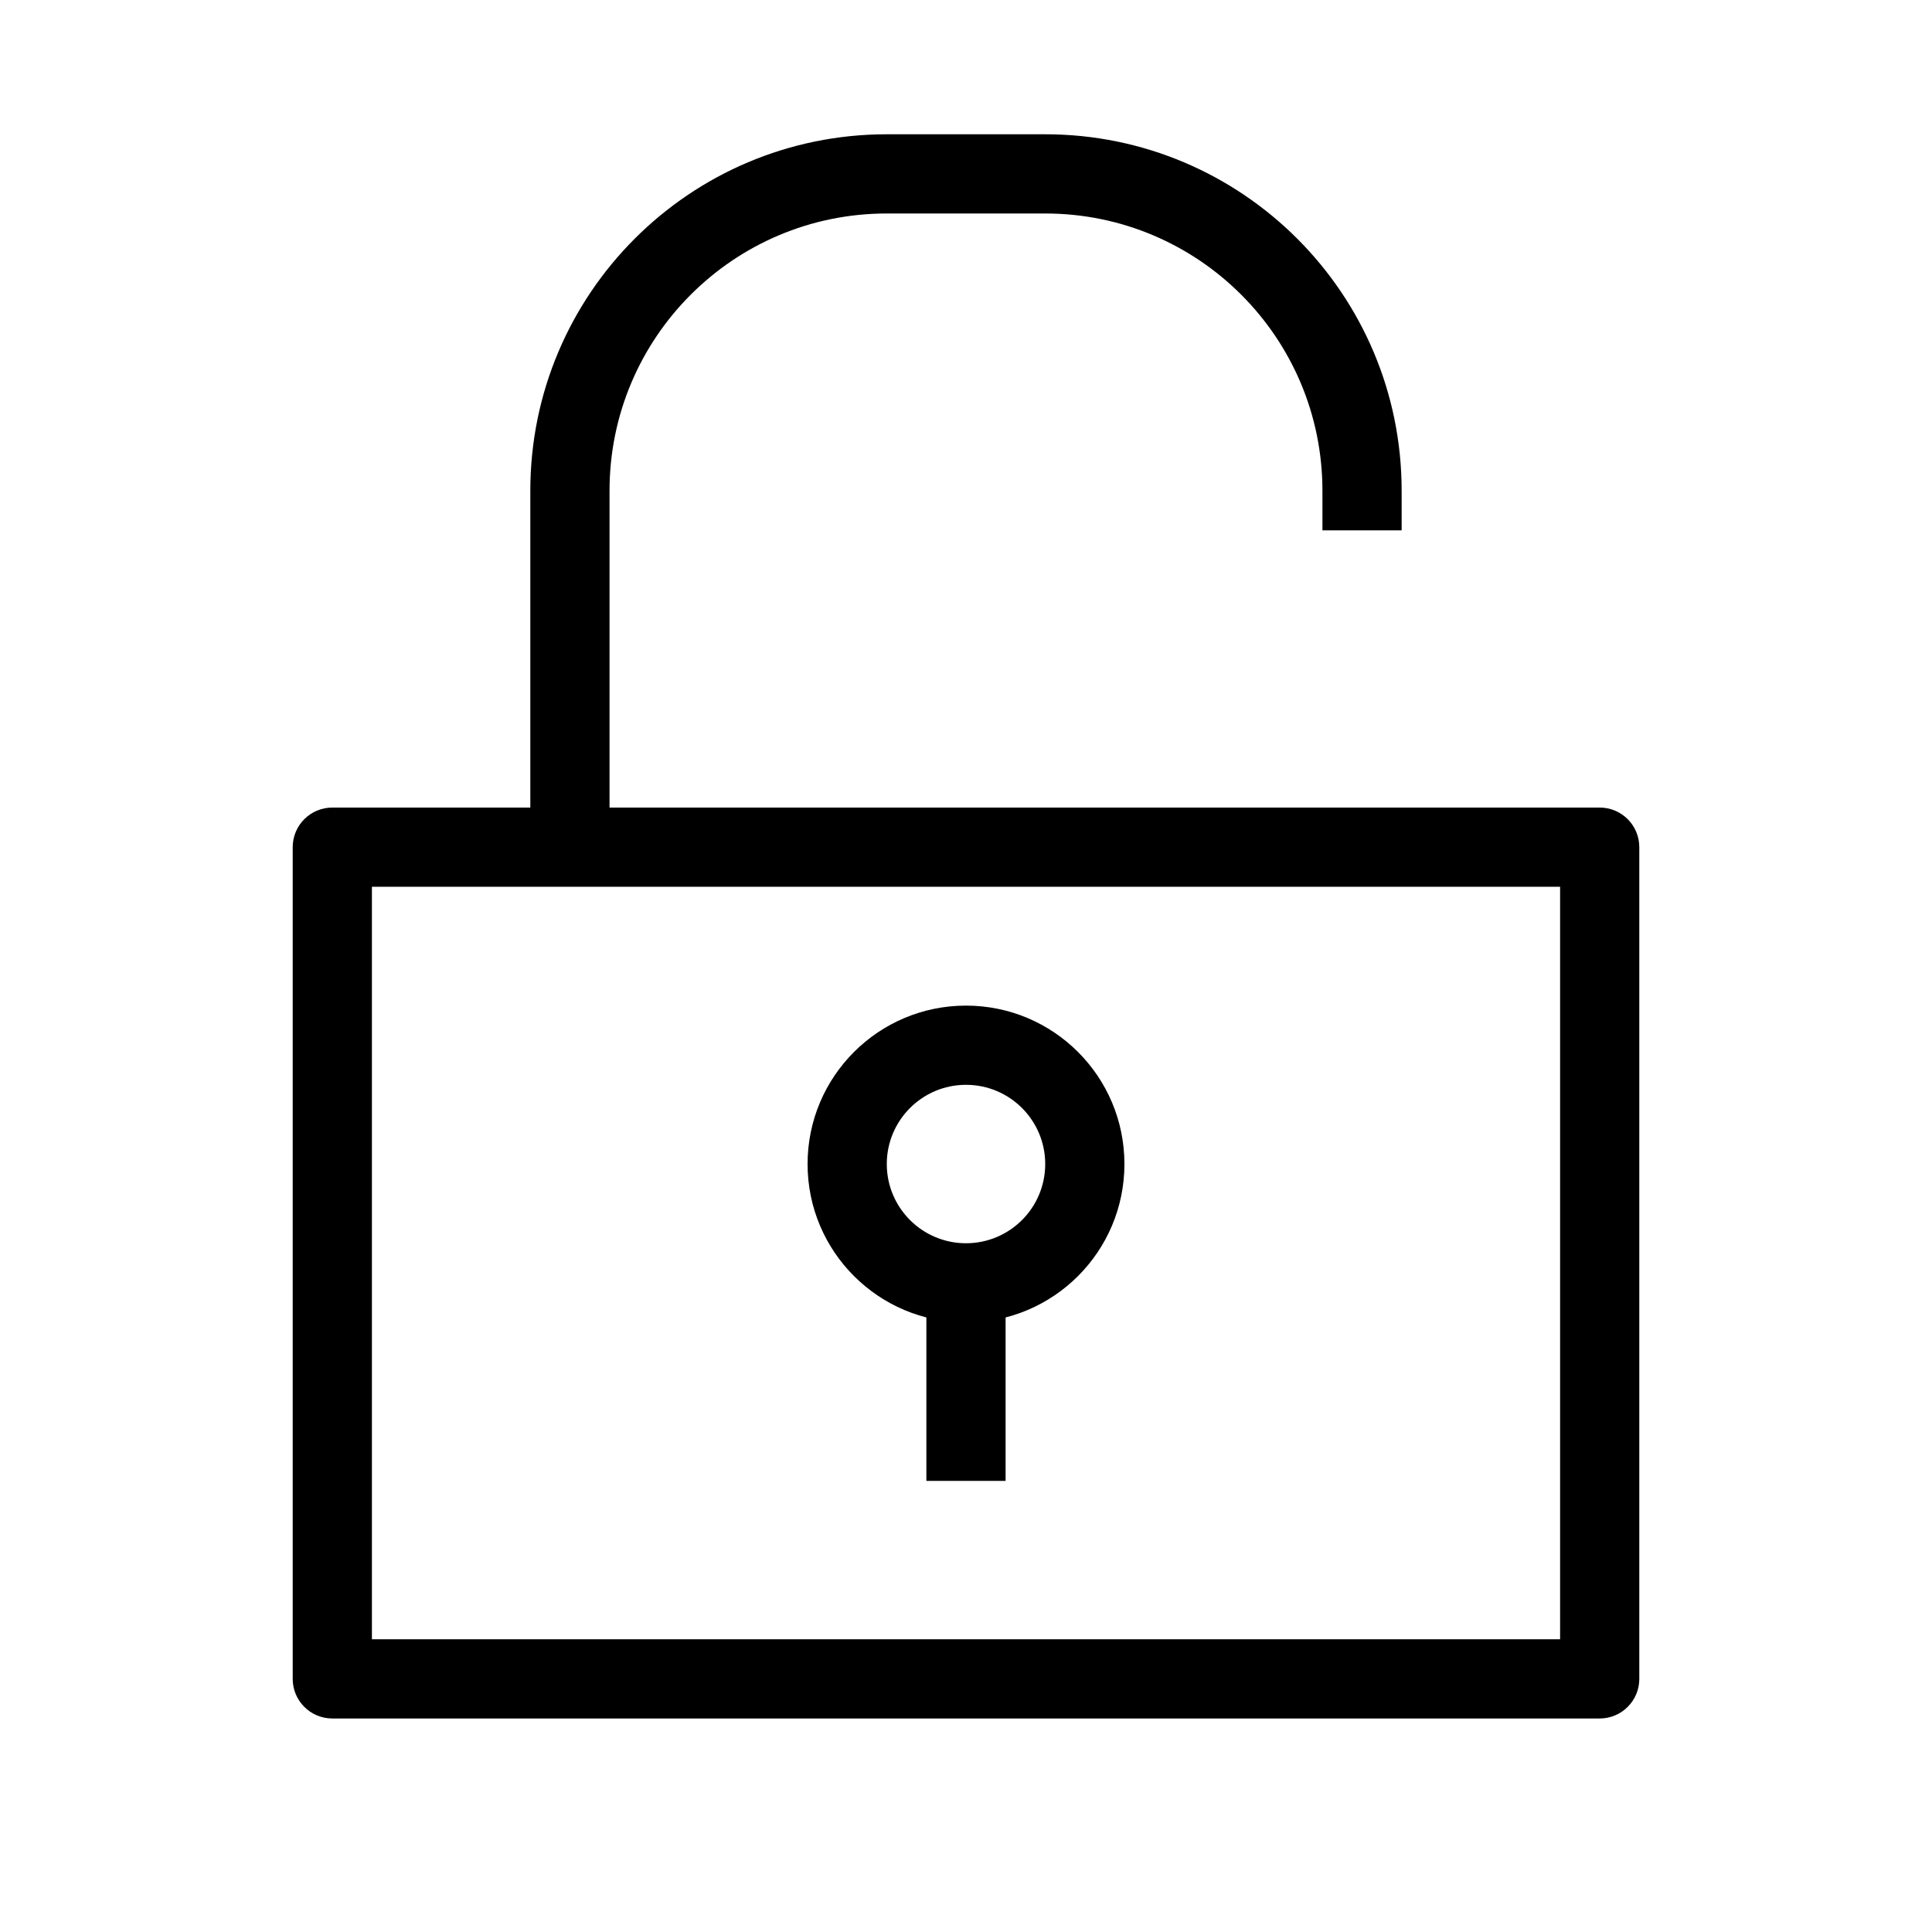
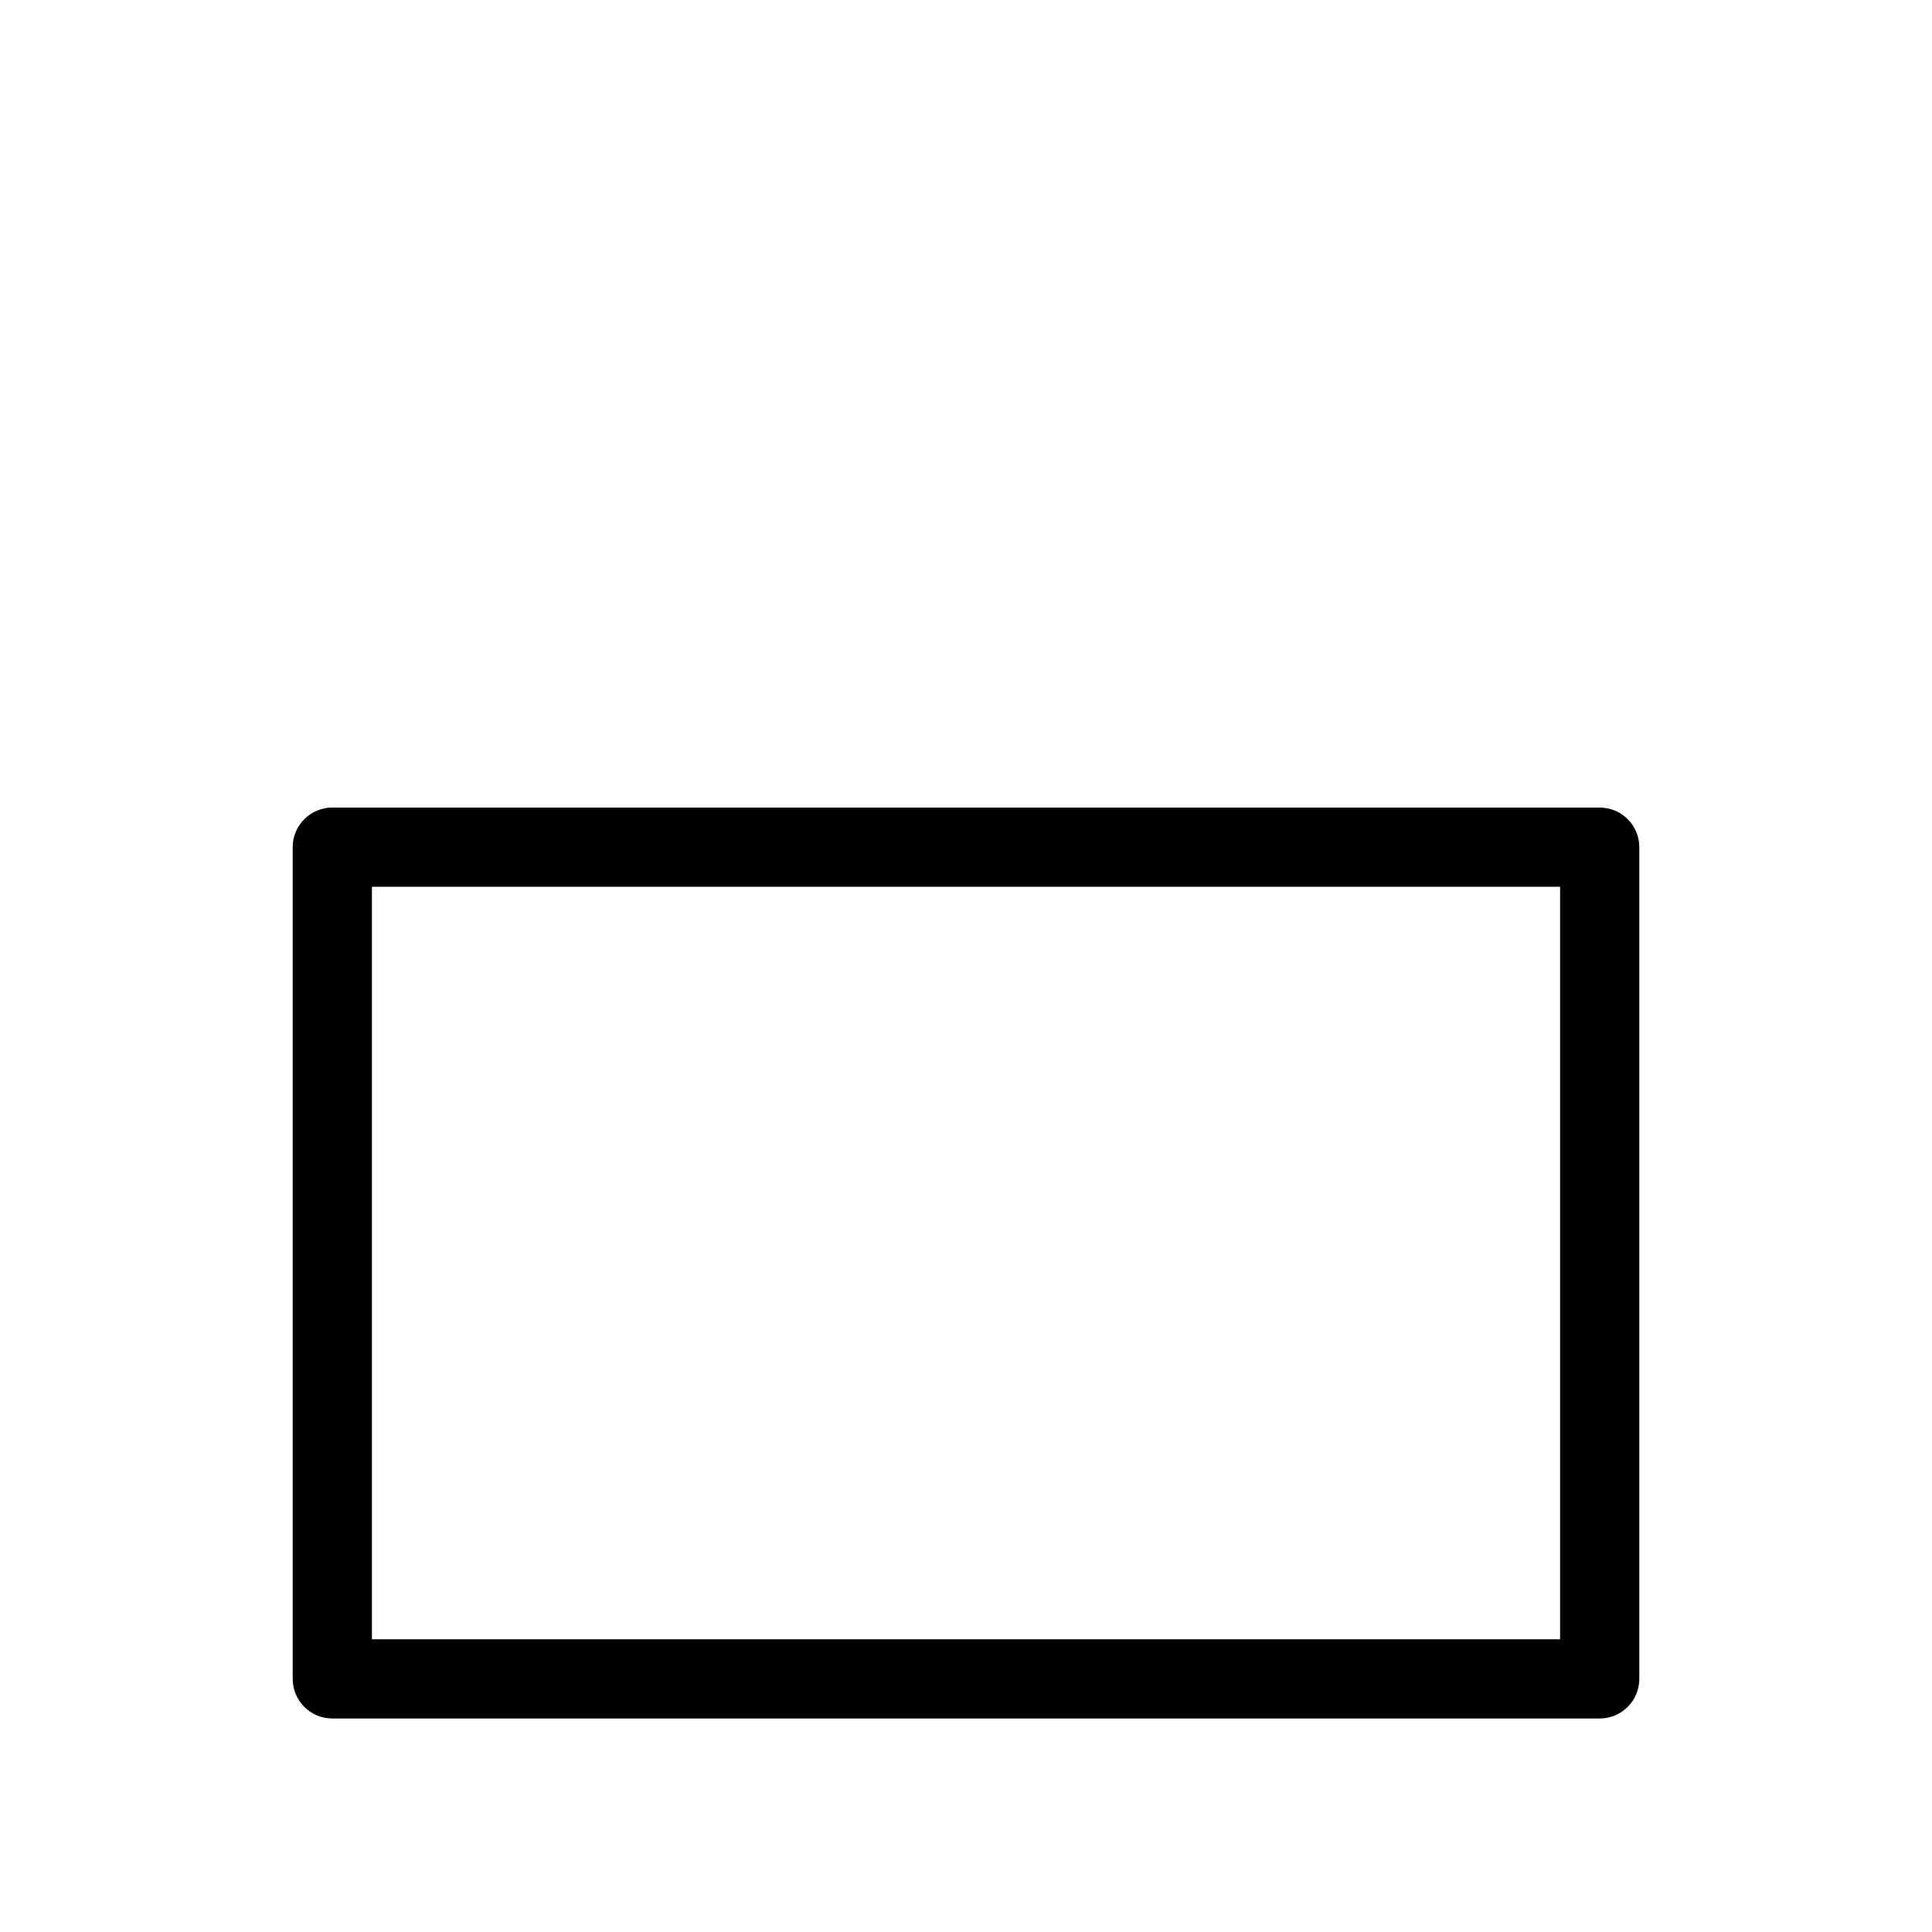
<svg xmlns="http://www.w3.org/2000/svg" fill="#000000" width="800px" height="800px" version="1.1" viewBox="144 144 512 512">
  <g fill-rule="evenodd">
-     <path d="m389.5 536.45v-52.48h20.992v52.48z" />
-     <path d="m400 431.49c-11.594 0-20.992 9.395-20.992 20.992 0 11.594 9.398 20.992 20.992 20.992s20.992-9.398 20.992-20.992c0-11.598-9.398-20.992-20.992-20.992zm-41.984 20.992c0-23.191 18.797-41.984 41.984-41.984s41.984 18.793 41.984 41.984c0 23.188-18.797 41.98-41.984 41.98s-41.984-18.793-41.984-41.98z" />
    <path d="m221.57 368.51c0-5.797 4.699-10.496 10.496-10.496h335.87c5.797 0 10.496 4.699 10.496 10.496v220.41c0 5.797-4.699 10.496-10.496 10.496h-335.87c-5.797 0-10.496-4.699-10.496-10.496zm20.992 10.496v199.42h314.88v-199.42z" />
-     <path d="m284.54 274.05c0-52.172 42.293-94.465 94.465-94.465h41.984c52.172 0 94.461 42.293 94.461 94.465v10.496h-20.992v-10.496c0-40.578-32.895-73.473-73.469-73.473h-41.984c-40.578 0-73.473 32.895-73.473 73.473v94.465h-20.992z" />
  </g>
</svg>